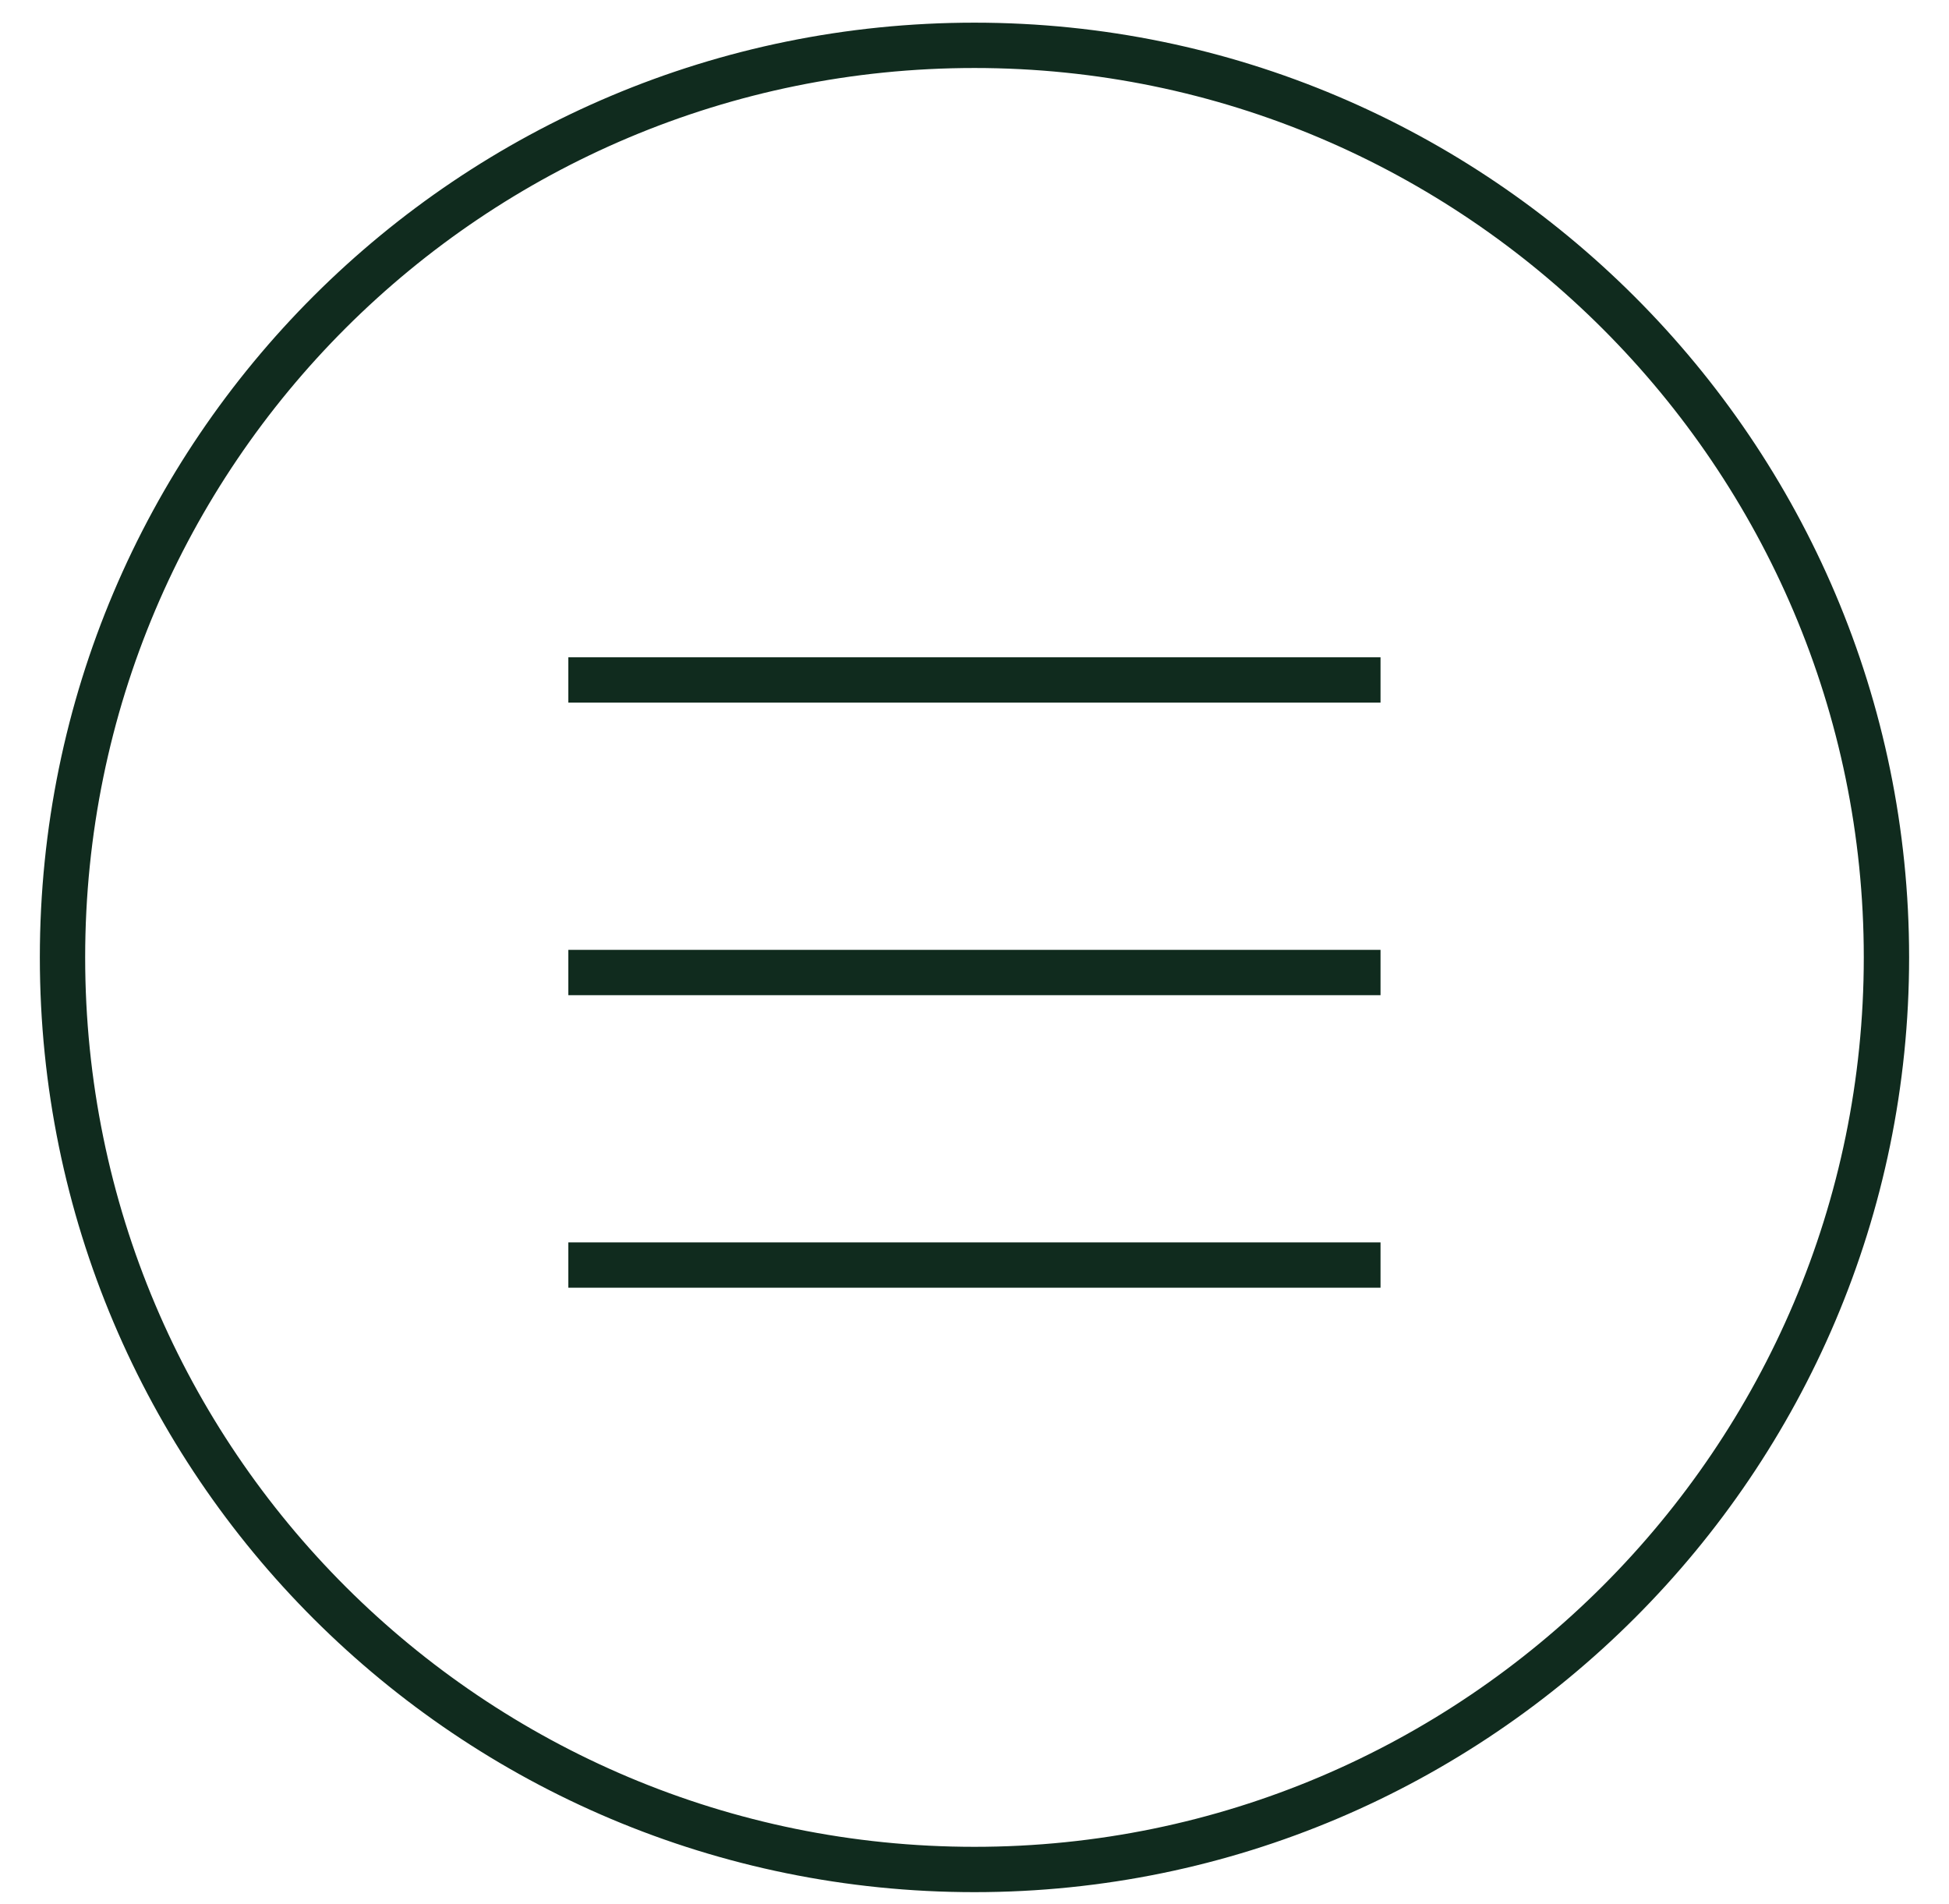
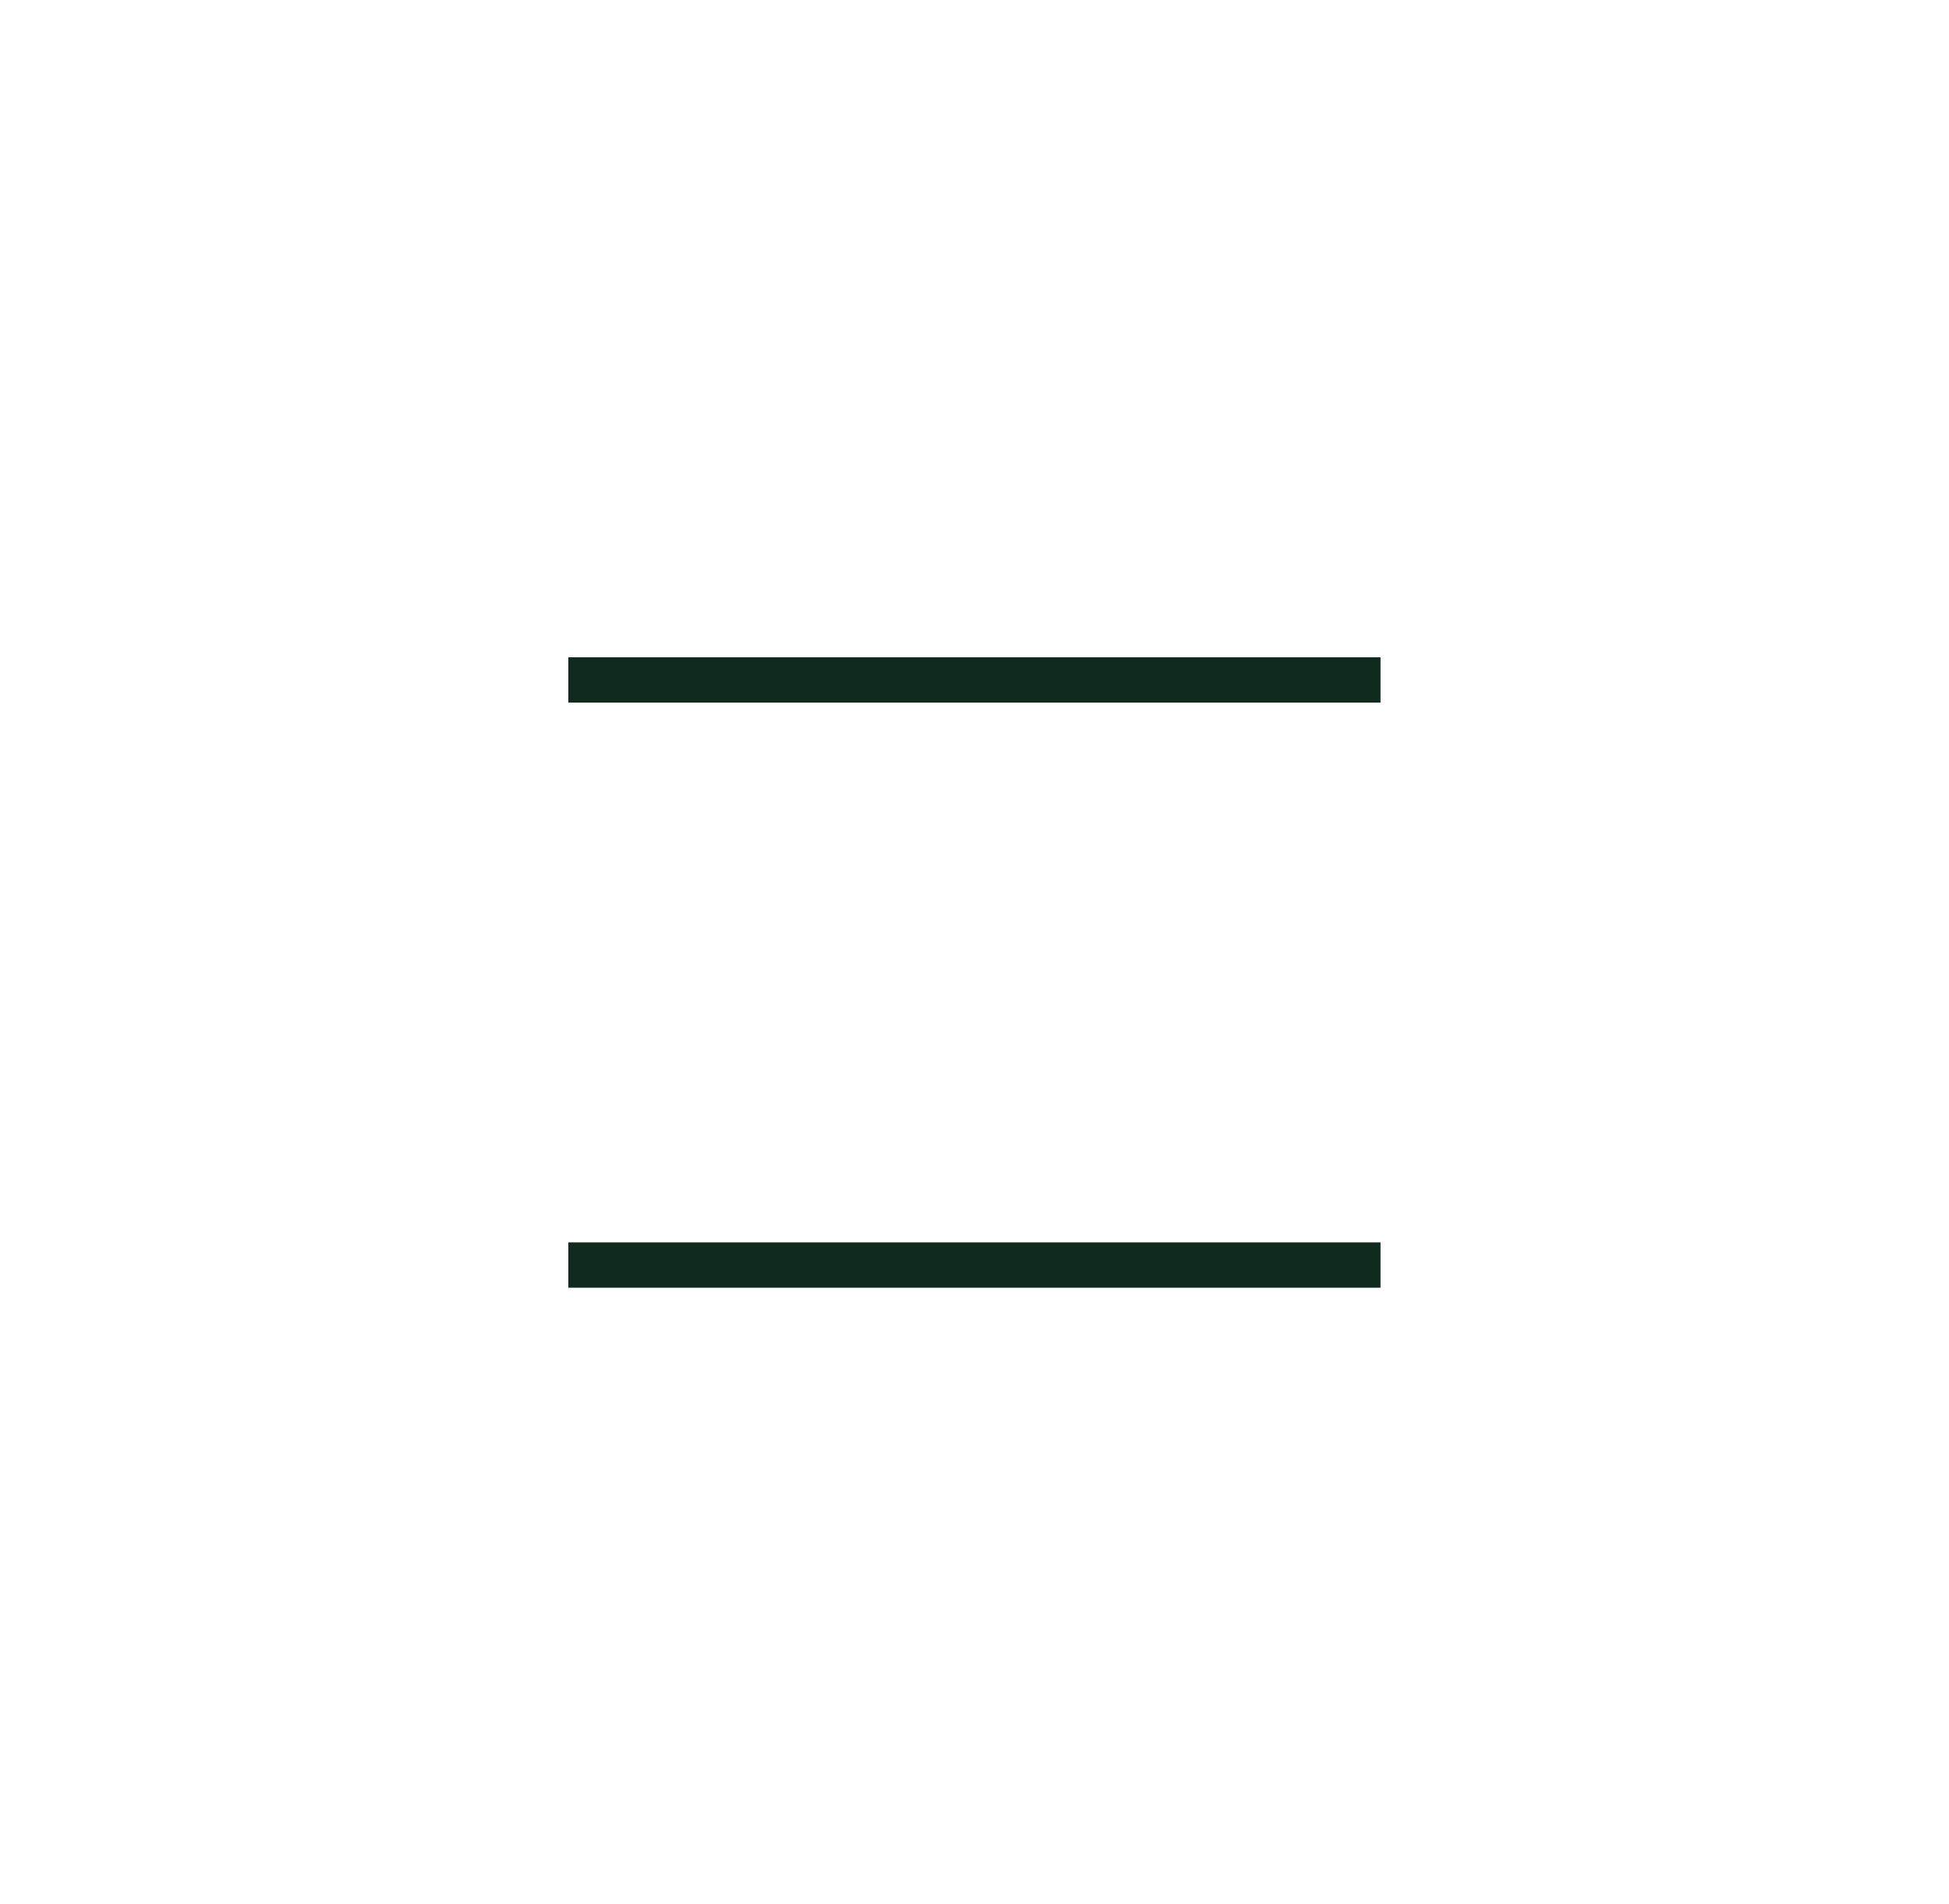
<svg xmlns="http://www.w3.org/2000/svg" width="43" height="42" viewBox="0 0 43 42" fill="none">
-   <path d="M21.499 41.241C10.414 41.241 1.379 32.282 1.379 21.12C1.379 9.959 10.414 1 21.499 1C32.584 1 41.62 10.035 41.62 21.12C41.62 32.206 32.584 41.241 21.499 41.241Z" stroke="#102B1E" stroke-miterlimit="10" />
  <path d="M12.539 15H30.458" stroke="#102B1E" stroke-miterlimit="10" />
-   <path d="M12.539 21.454H30.458" stroke="#102B1E" stroke-miterlimit="10" />
  <path d="M12.539 27.907H30.458" stroke="#102B1E" stroke-miterlimit="10" />
</svg>